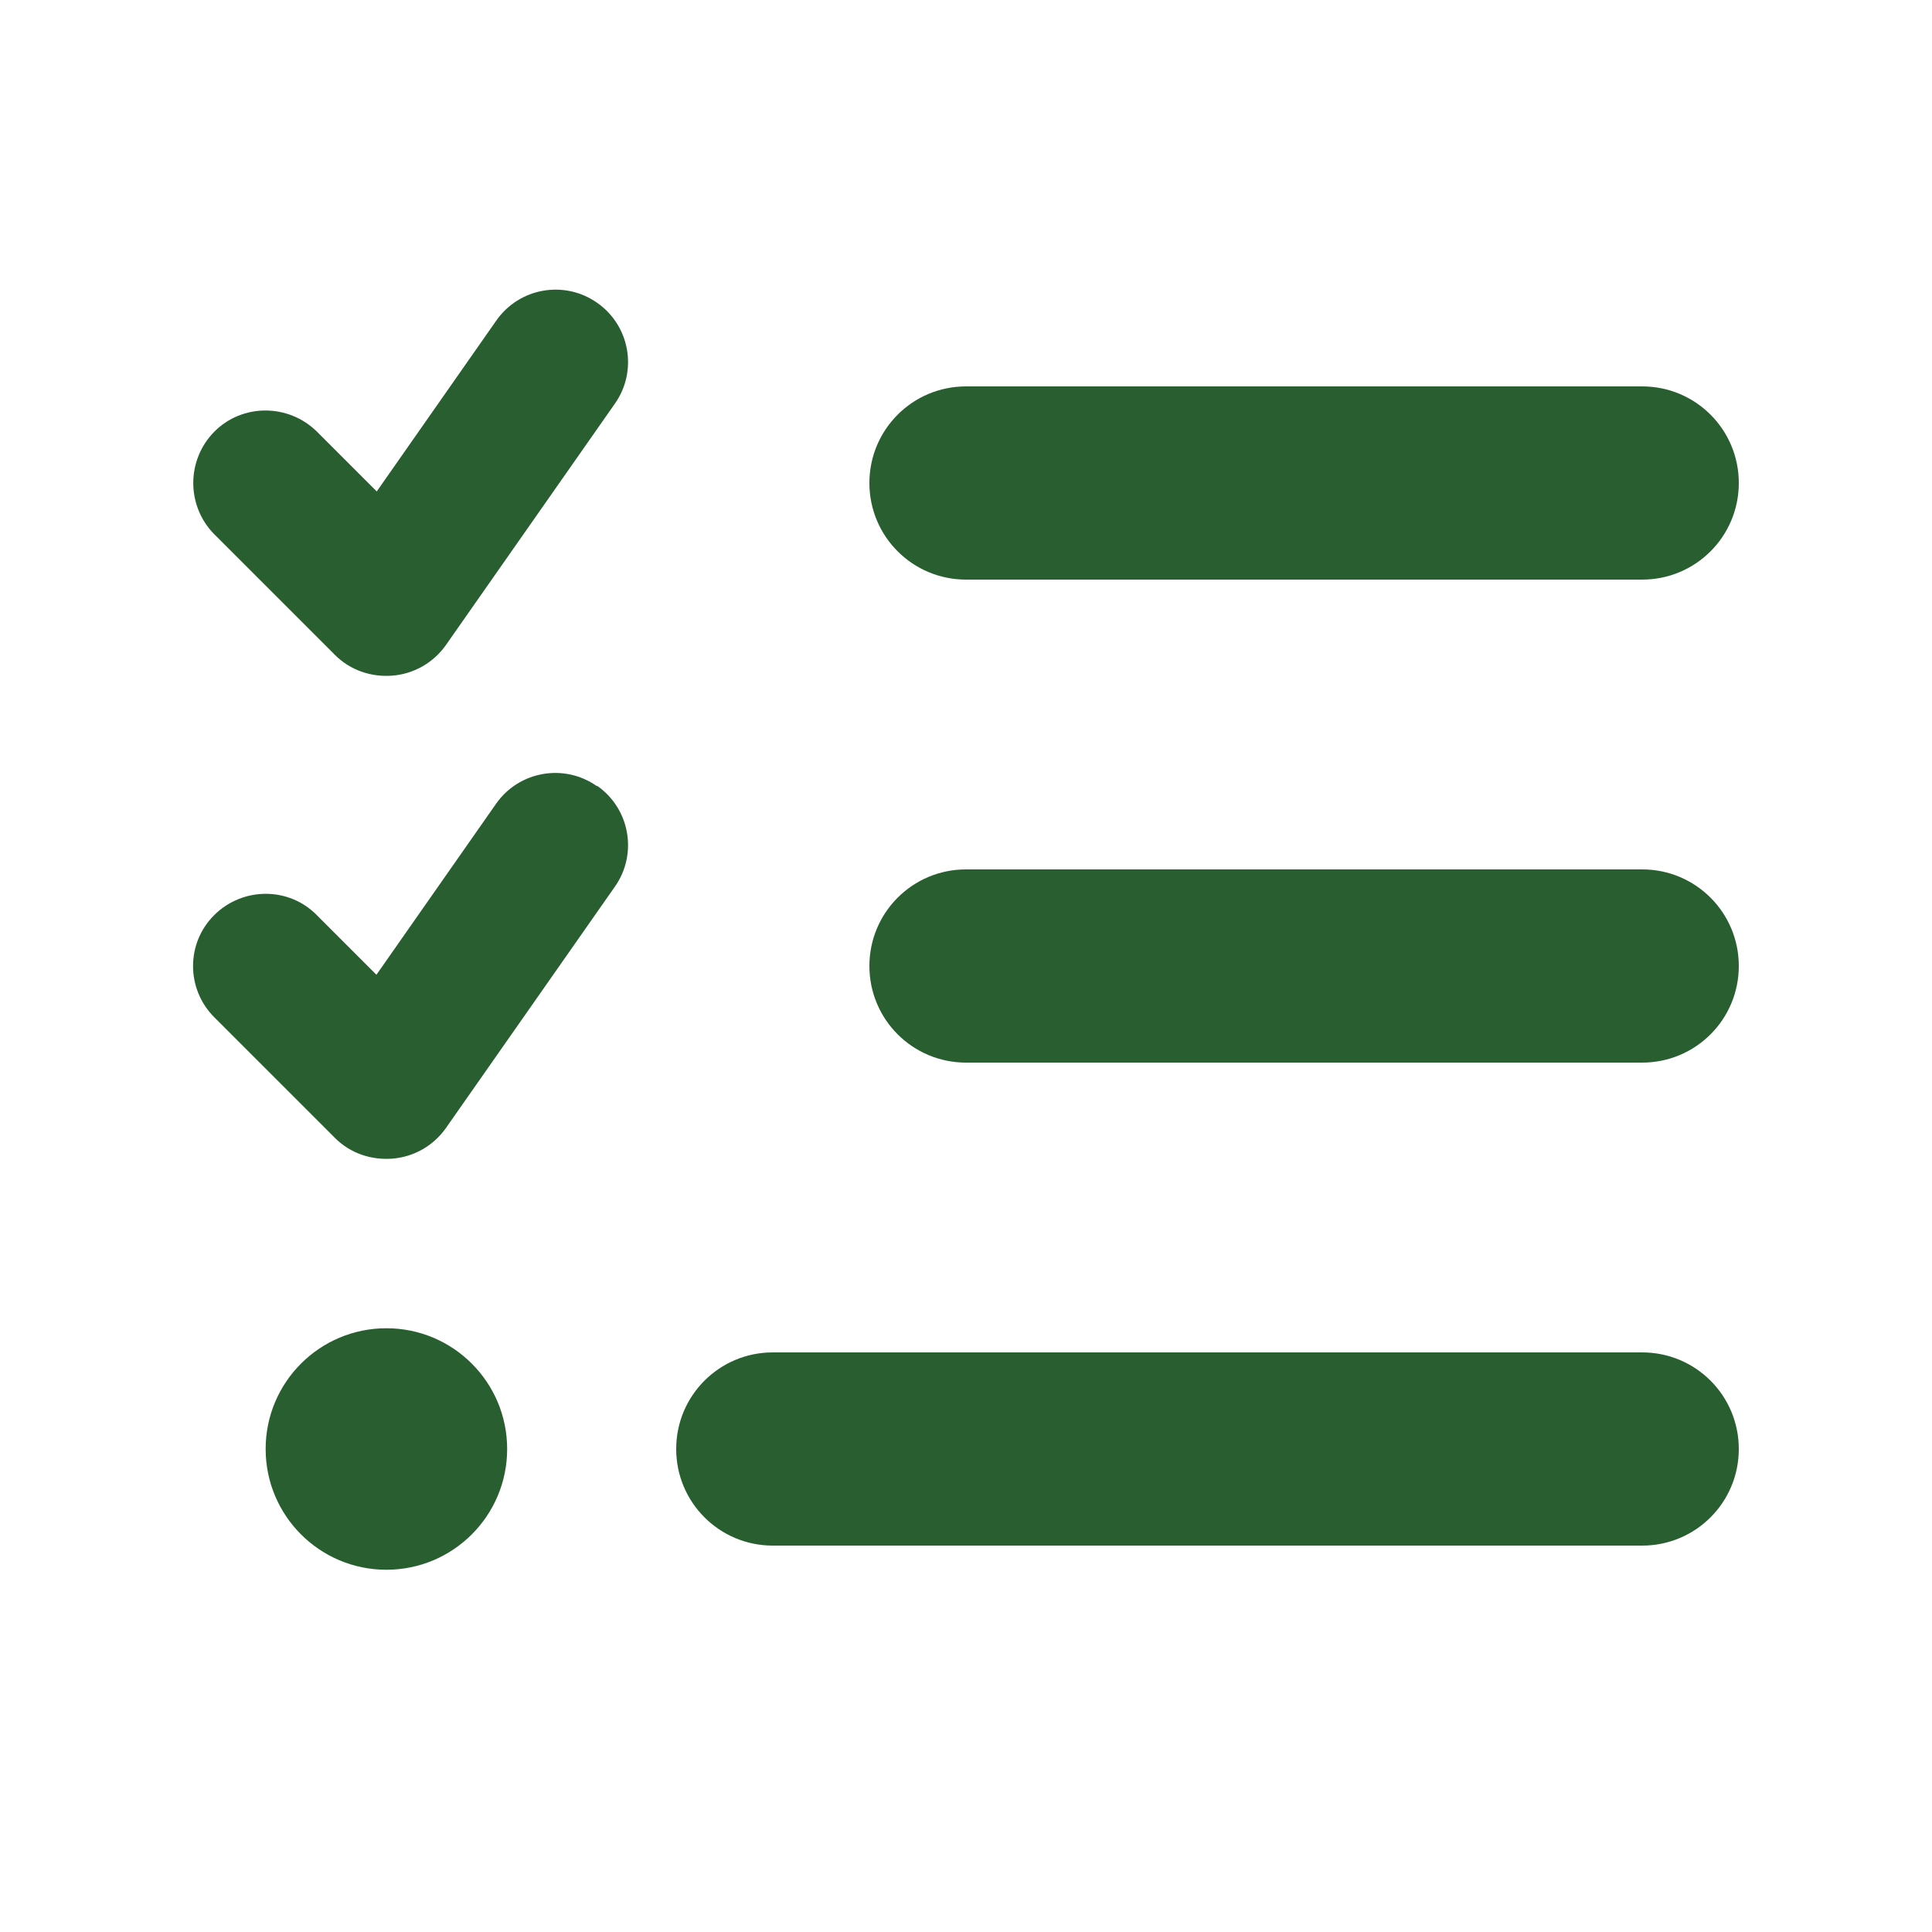
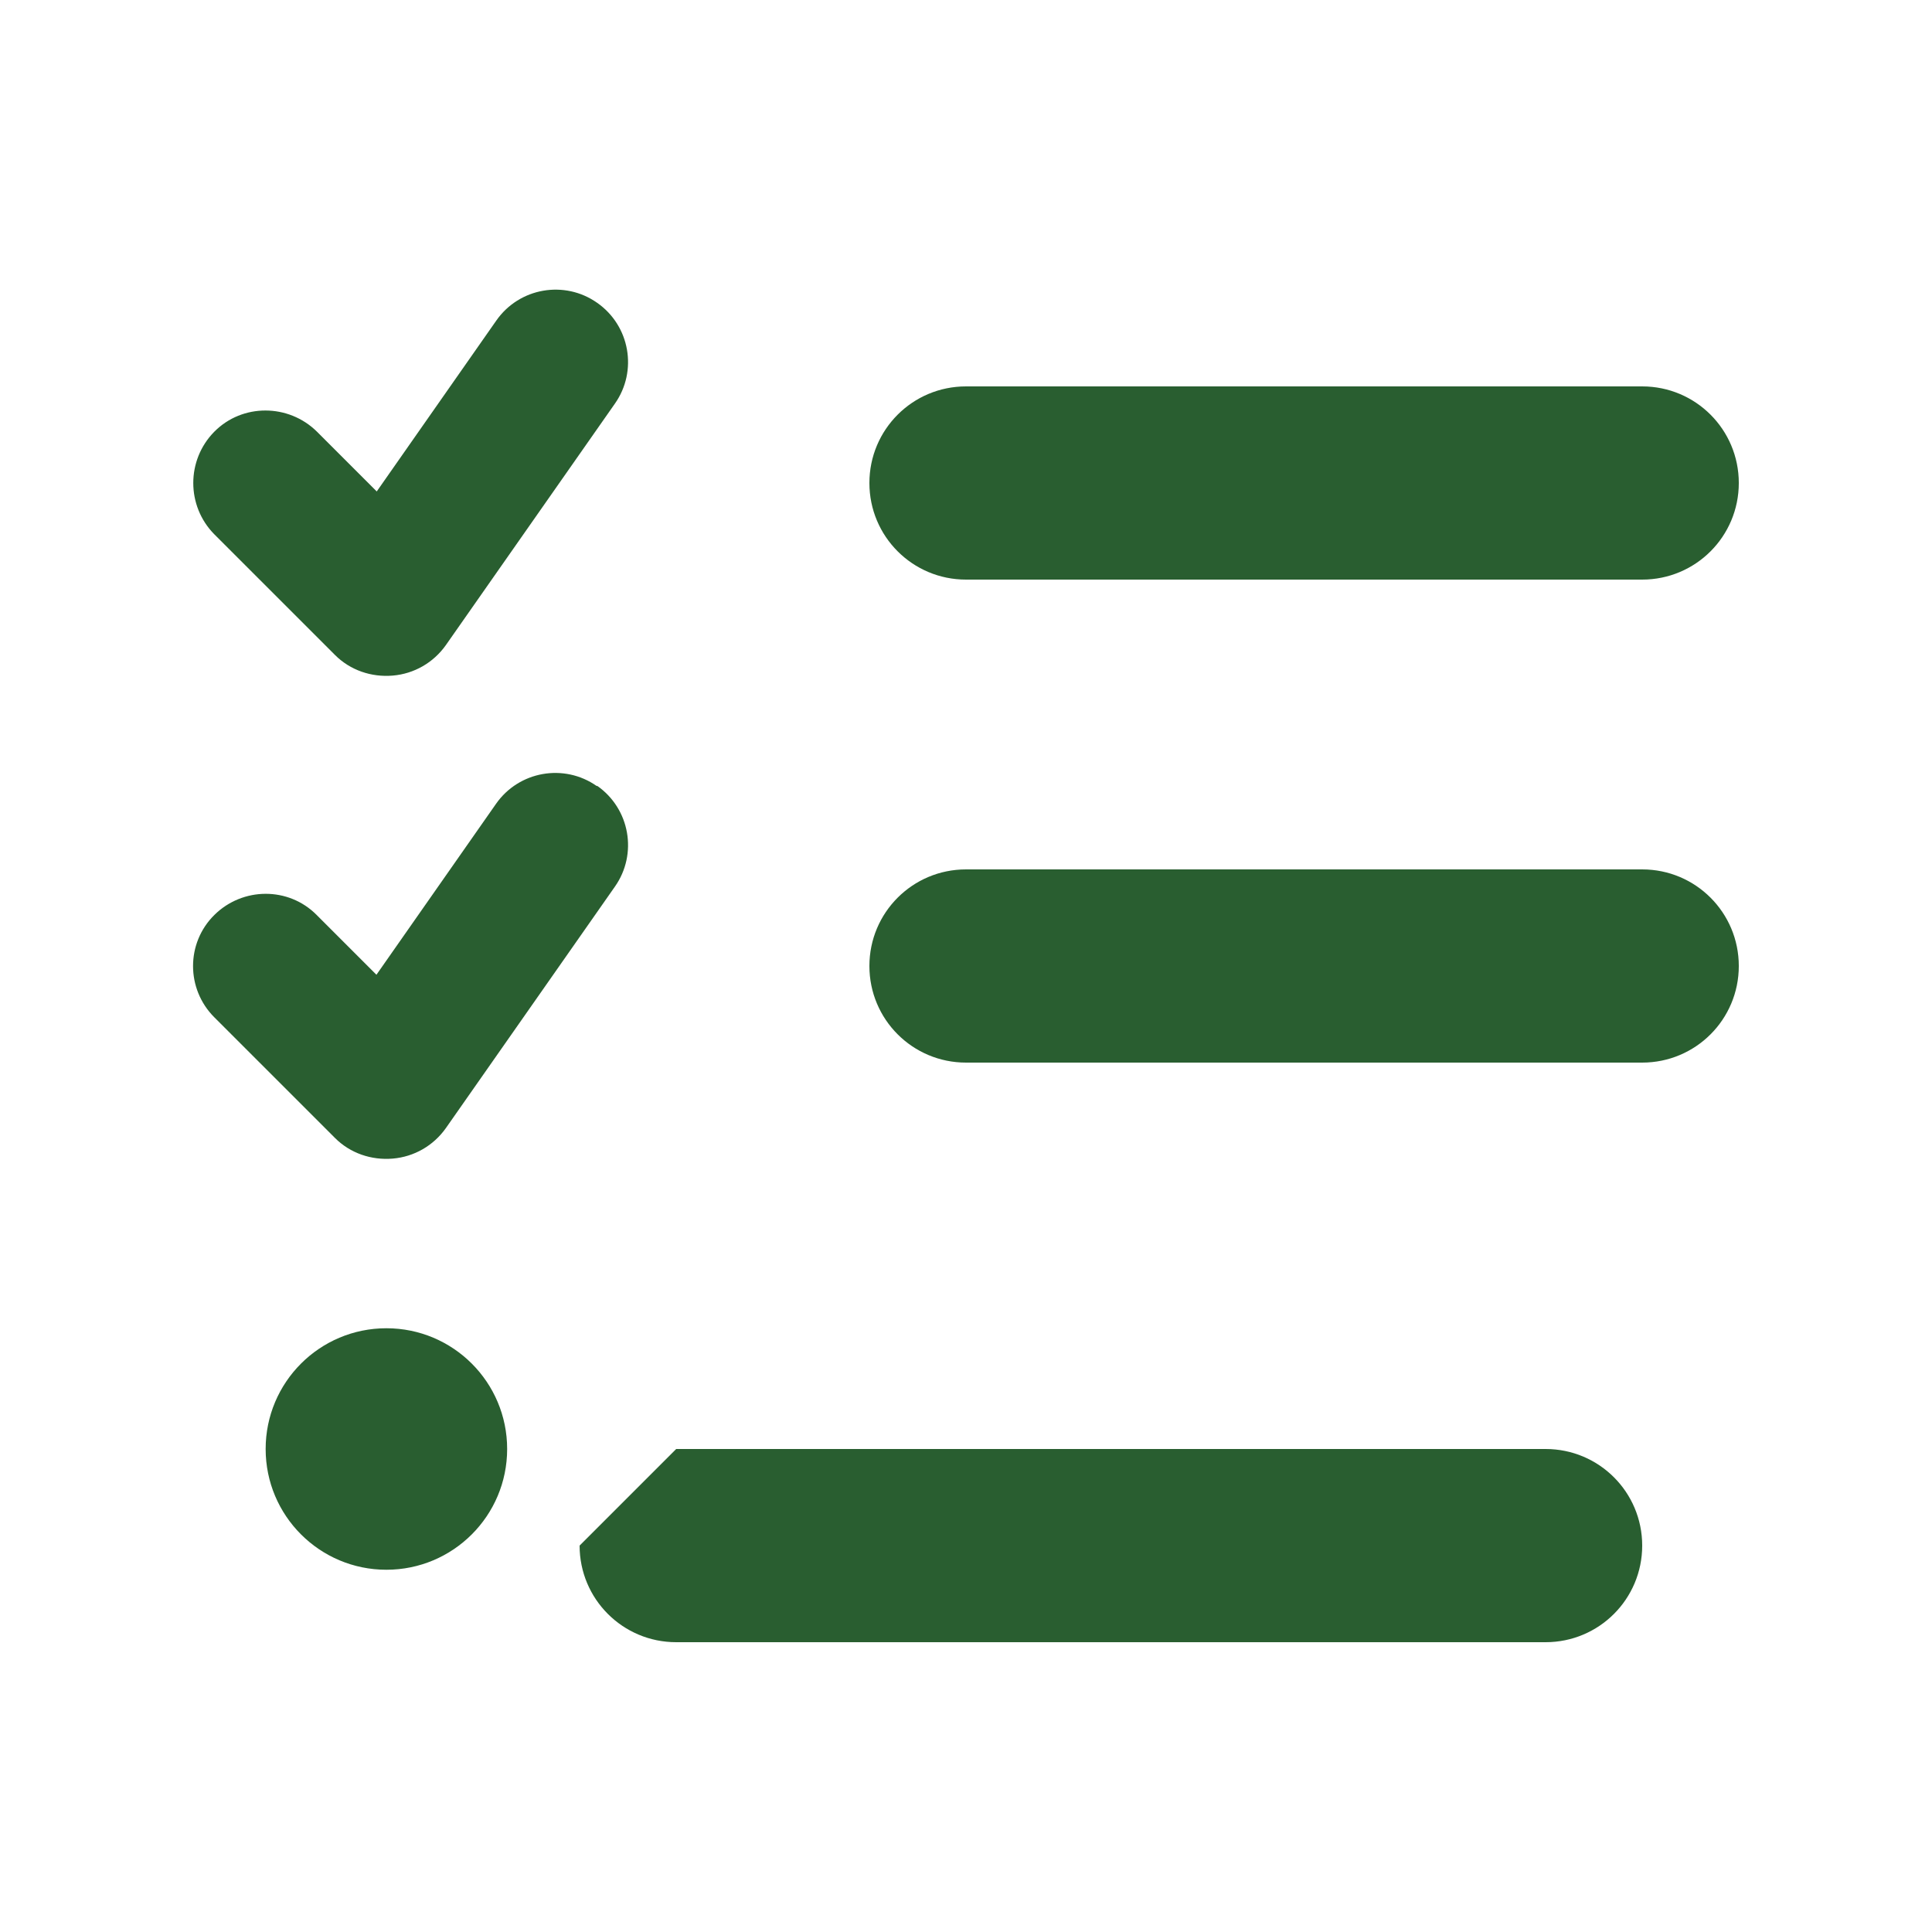
<svg xmlns="http://www.w3.org/2000/svg" id="Layer_1" version="1.1" viewBox="0 0 640 640">
  <defs>
    <style>
      .st0 {
        fill: #295e30;
      }
    </style>
  </defs>
-   <path class="st0" d="M197.8,100.3c10.9,7.6,13.5,22.6,5.9,33.4l-56,80c-4.1,5.8-10.5,9.5-17.6,10.1-7.1.6-14.1-1.8-19.1-6.8l-40-40c-9.3-9.4-9.3-24.6,0-34,9.3-9.4,24.6-9.3,34,0l19.8,19.8,39.6-56.6c7.6-10.9,22.6-13.5,33.4-5.9ZM197.8,260.3c10.9,7.6,13.5,22.6,5.9,33.4l-56,80c-4.1,5.8-10.5,9.5-17.6,10.1-7.1.6-14.1-1.8-19.1-6.8l-40-40c-9.4-9.4-9.4-24.6,0-33.9,9.4-9.3,24.6-9.4,33.9,0l19.8,19.8,39.6-56.6c7.6-10.9,22.6-13.5,33.4-5.9l.1-.1ZM288,160c0-17.7,14.3-32,32-32h224c17.7,0,32,14.3,32,32s-14.3,32-32,32h-224c-17.7,0-32-14.3-32-32ZM288,320c0-17.7,14.3-32,32-32h224c17.7,0,32,14.3,32,32s-14.3,32-32,32h-224c-17.7,0-32-14.3-32-32ZM224,480c0-17.7,14.3-32,32-32h288c17.7,0,32,14.3,32,32s-14.3,32-32,32h-288c-17.7,0-32-14.3-32-32ZM128,440c22.1,0,40,17.9,40,40s-17.9,40-40,40-40-17.9-40-40,17.9-40,40-40Z" />
+   <path class="st0" d="M197.8,100.3c10.9,7.6,13.5,22.6,5.9,33.4l-56,80c-4.1,5.8-10.5,9.5-17.6,10.1-7.1.6-14.1-1.8-19.1-6.8l-40-40c-9.3-9.4-9.3-24.6,0-34,9.3-9.4,24.6-9.3,34,0l19.8,19.8,39.6-56.6c7.6-10.9,22.6-13.5,33.4-5.9ZM197.8,260.3c10.9,7.6,13.5,22.6,5.9,33.4l-56,80c-4.1,5.8-10.5,9.5-17.6,10.1-7.1.6-14.1-1.8-19.1-6.8l-40-40c-9.4-9.4-9.4-24.6,0-33.9,9.4-9.3,24.6-9.4,33.9,0l19.8,19.8,39.6-56.6c7.6-10.9,22.6-13.5,33.4-5.9l.1-.1ZM288,160c0-17.7,14.3-32,32-32h224c17.7,0,32,14.3,32,32s-14.3,32-32,32h-224c-17.7,0-32-14.3-32-32ZM288,320c0-17.7,14.3-32,32-32h224c17.7,0,32,14.3,32,32s-14.3,32-32,32h-224c-17.7,0-32-14.3-32-32ZM224,480h288c17.7,0,32,14.3,32,32s-14.3,32-32,32h-288c-17.7,0-32-14.3-32-32ZM128,440c22.1,0,40,17.9,40,40s-17.9,40-40,40-40-17.9-40-40,17.9-40,40-40Z" />
</svg>